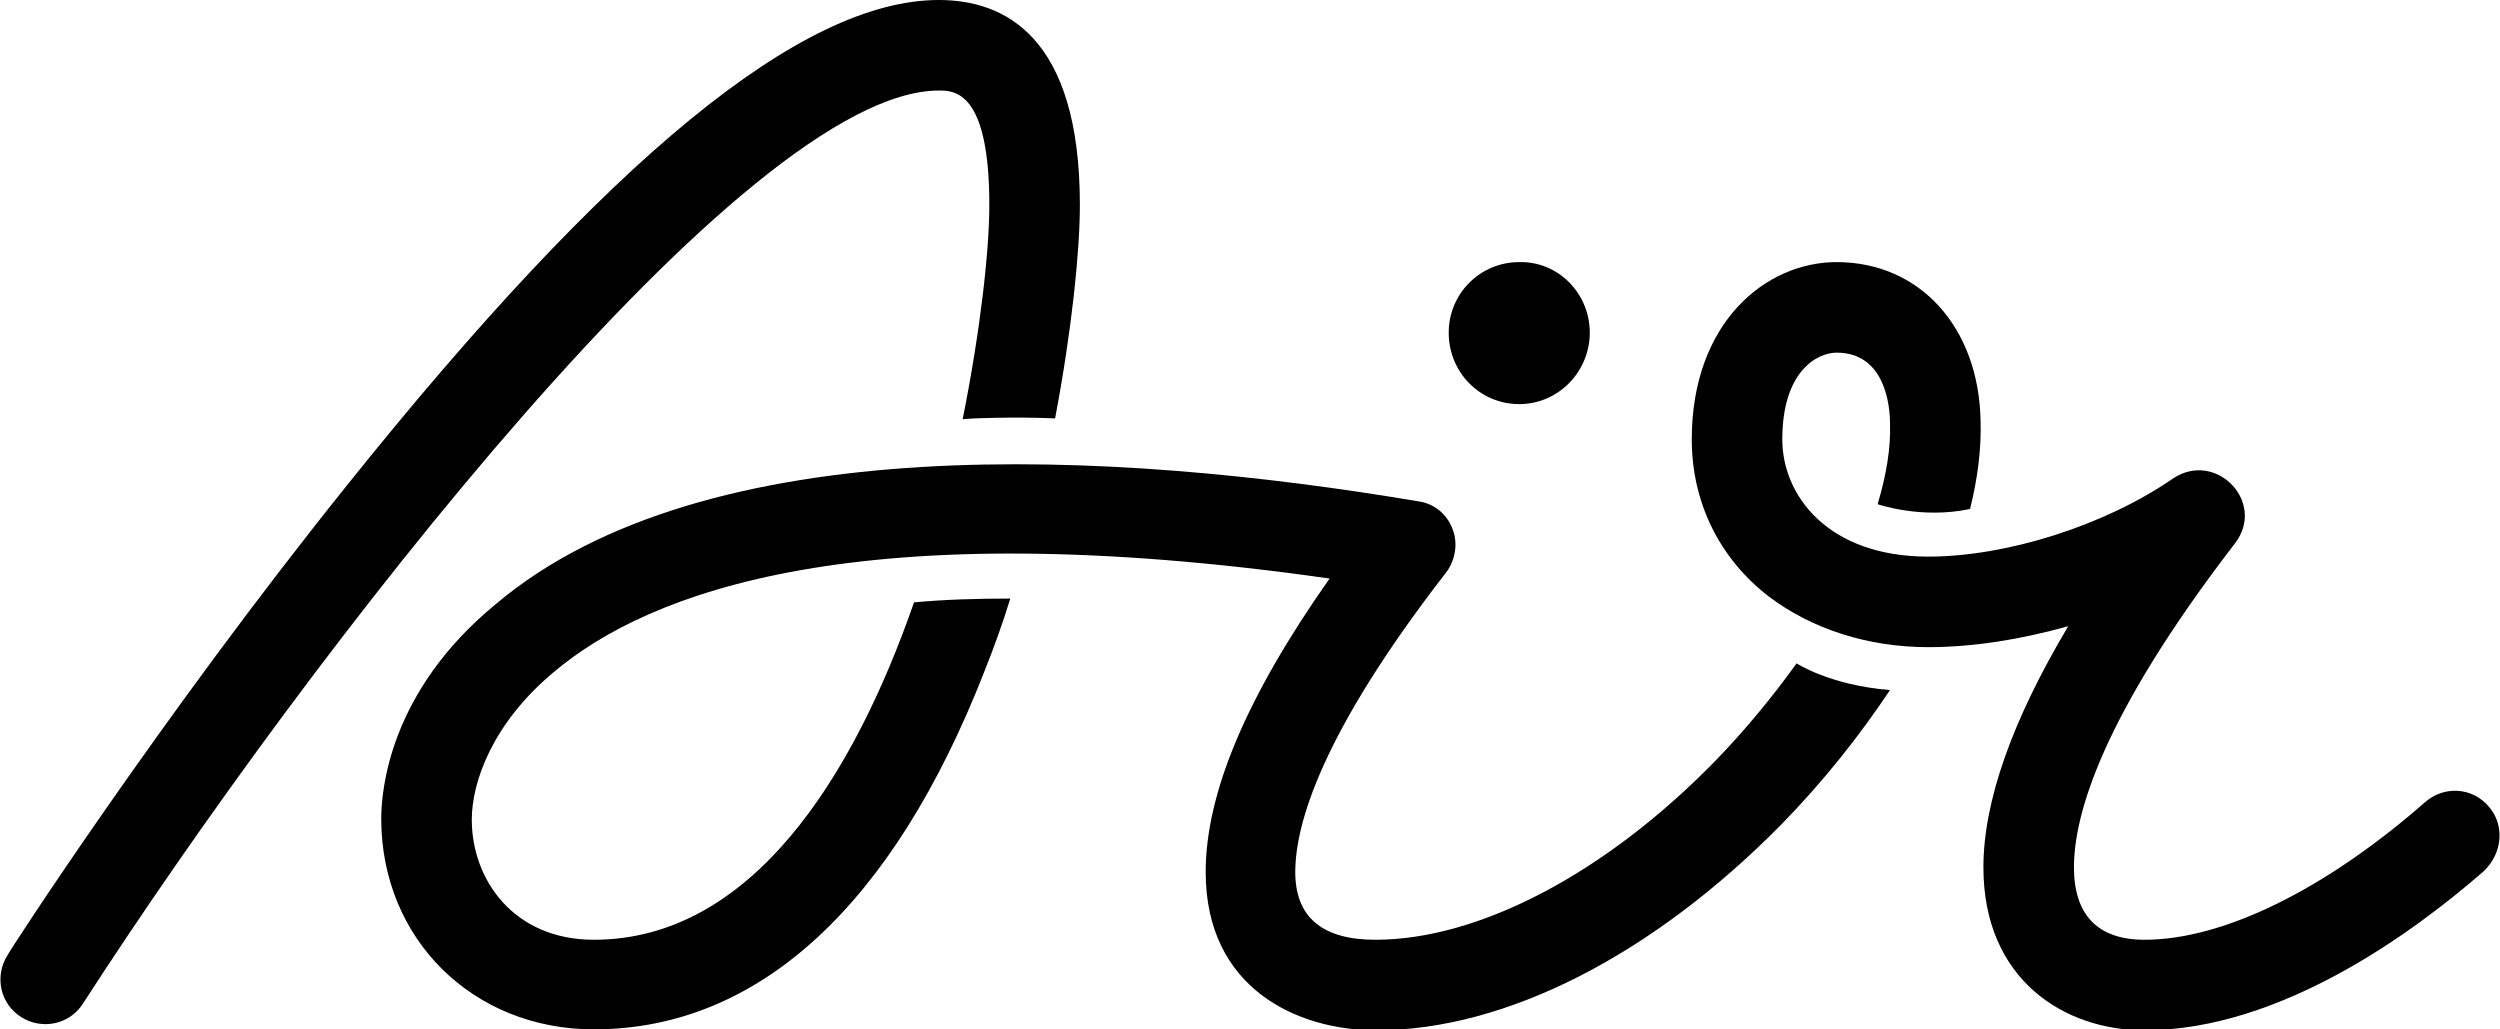
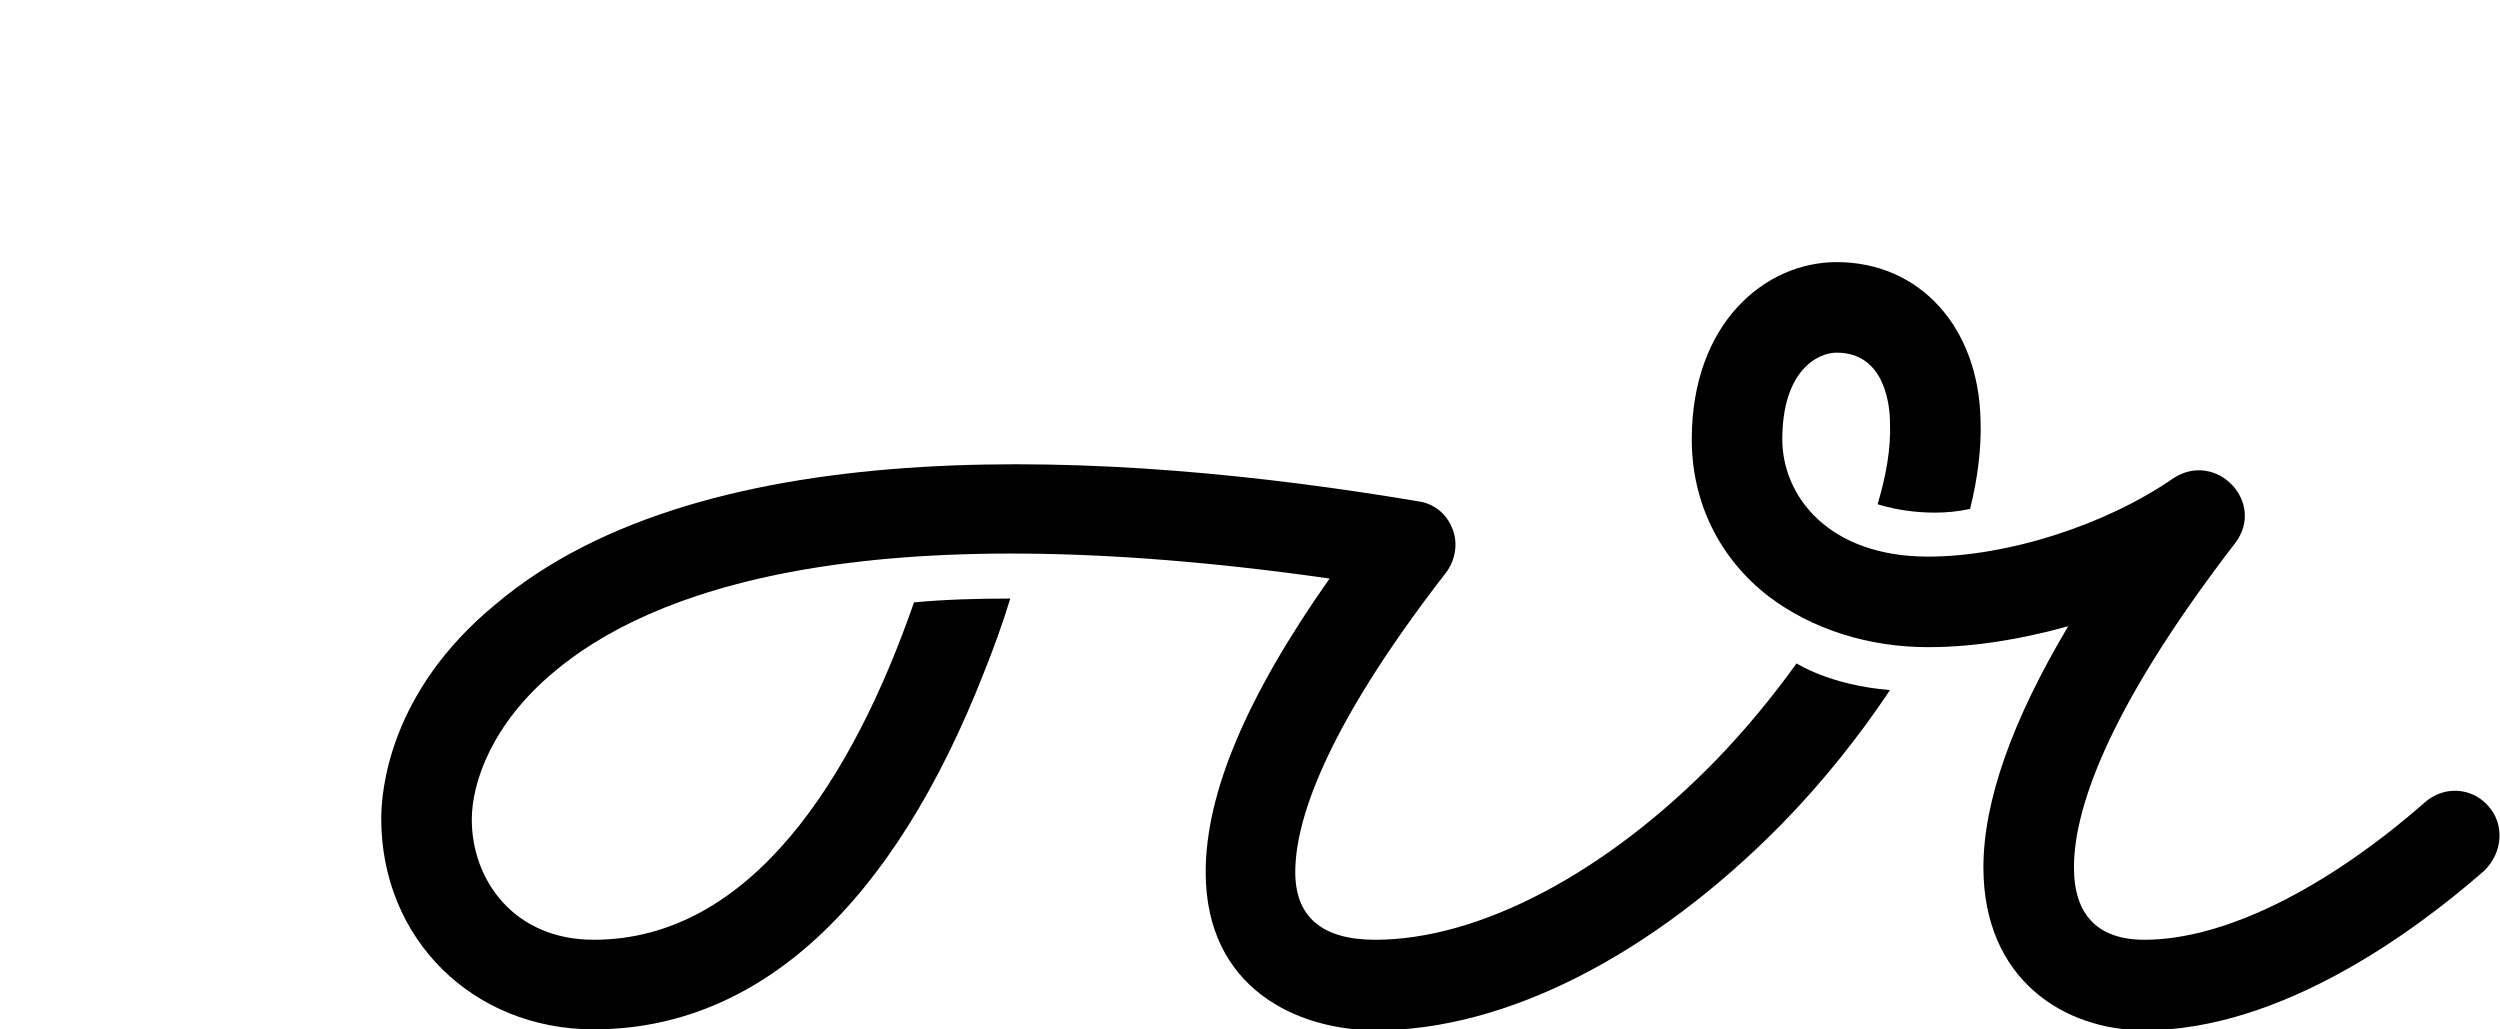
<svg xmlns="http://www.w3.org/2000/svg" version="1.1" id="Layer_1" x="0px" y="0px" viewBox="0 0 262.3 108" style="enable-background:new 0 0 262.3 108;" xml:space="preserve">
  <style type="text/css">
  .st0{fill-rule:evenodd;clip-rule:evenodd;}
 </style>
  <g>
-     <path class="st0" d="M110.7,43.9c1.8-9.5,2.6-17.7,2.6-22.4C113.3,3.7,105.3,0,98.5,0c-14.4,0-34.6,16.6-62,50.8   C16.9,75.2,0.9,99.9,0.8,100.2c-1.4,2.2-0.8,5.1,1.4,6.5c2.2,1.4,5.1,0.8,6.5-1.4c23.9-37,69.5-95.8,89.8-95.8c1.6,0,5.3,0,5.3,12   c0,4.7-0.9,13-2.8,22.5C101.1,43.9,106.6,43.7,110.7,43.9 M166.8,34.9c0,4.1-3.3,7.5-7.4,7.5c-4.1,0-7.4-3.3-7.4-7.5   c0-4.1,3.3-7.4,7.4-7.4C163.5,27.4,166.8,30.8,166.8,34.9">
-   </path>
    <path class="st0" d="M188.5,69.6c-2.6,3.6-5.4,7-8.5,10.2c-11.5,11.8-24.8,18.8-35.7,18.8c-5.6,0-8.4-2.4-8.4-7.1   c0-5,2.7-14.5,15.8-31.4c1-1.3,1.3-3.1,0.7-4.6c-0.6-1.6-2-2.7-3.6-2.9l0,0l0,0c-32-5.4-74.8-7.8-96.8,10.8v0   C40.8,72.6,40,83,40,85.9c0,12.6,9.6,22.1,22.3,22.1c17.3,0,31.4-13,41-37.6c1-2.5,1.9-5,2.7-7.6c-3.5,0-6.9,0.1-10.1,0.4   c-6.4,18.4-17.1,35.4-33.6,35.4c-8.4,0-12.8-6.3-12.8-12.6c0-4,2.2-10.1,8.5-15.4v0c10.1-8.6,32.4-16.9,81.5-9.9   c-8.8,12.5-13,22.6-13,30.8c0,12.2,9.6,16.6,17.9,16.6c13.6,0,29-7.9,42.5-21.6c4.4-4.5,8.2-9.3,11.4-14.1   C192,71.9,188.5,69.6,188.5,69.6">
  </path>
    <path class="st0" d="M261.1,84.6c-1.7-2-4.7-2.2-6.7-0.4c-10.4,9.1-21.1,14.4-29.4,14.4c-4.9,0-7.4-2.6-7.4-7.6   c0-5.5,2.9-15.8,16.9-34c3.3-4.3-2-9.8-6.5-6.8c-7.1,4.9-17.4,8.2-25.7,8.2c-10.5,0-15.3-6.4-15.3-12.3c0-7.2,3.7-9.1,5.7-9.1   c5.1,0,5.6,5.6,5.6,7.4c0.1,2.6-0.4,5.5-1.3,8.5c0,0,4.6,1.6,9.7,0.5c0.8-3.2,1.2-6.4,1.1-9.3c-0.2-9.8-6.4-16.6-15.1-16.6   c-7.5,0-15.2,6.4-15.2,18.6c0,6.6,2.9,12.5,8.1,16.5c4.5,3.4,10.4,5.3,16.7,5.3c4.7,0,9.7-0.8,14.7-2.2c-5.9,9.9-8.9,18.4-8.9,25.3   c0,11.8,8.5,17.1,16.9,17.1c14.4,0,28.5-10.5,35.6-16.7C262.6,89.5,262.8,86.5,261.1,84.6">
  </path>
  </g>
</svg>